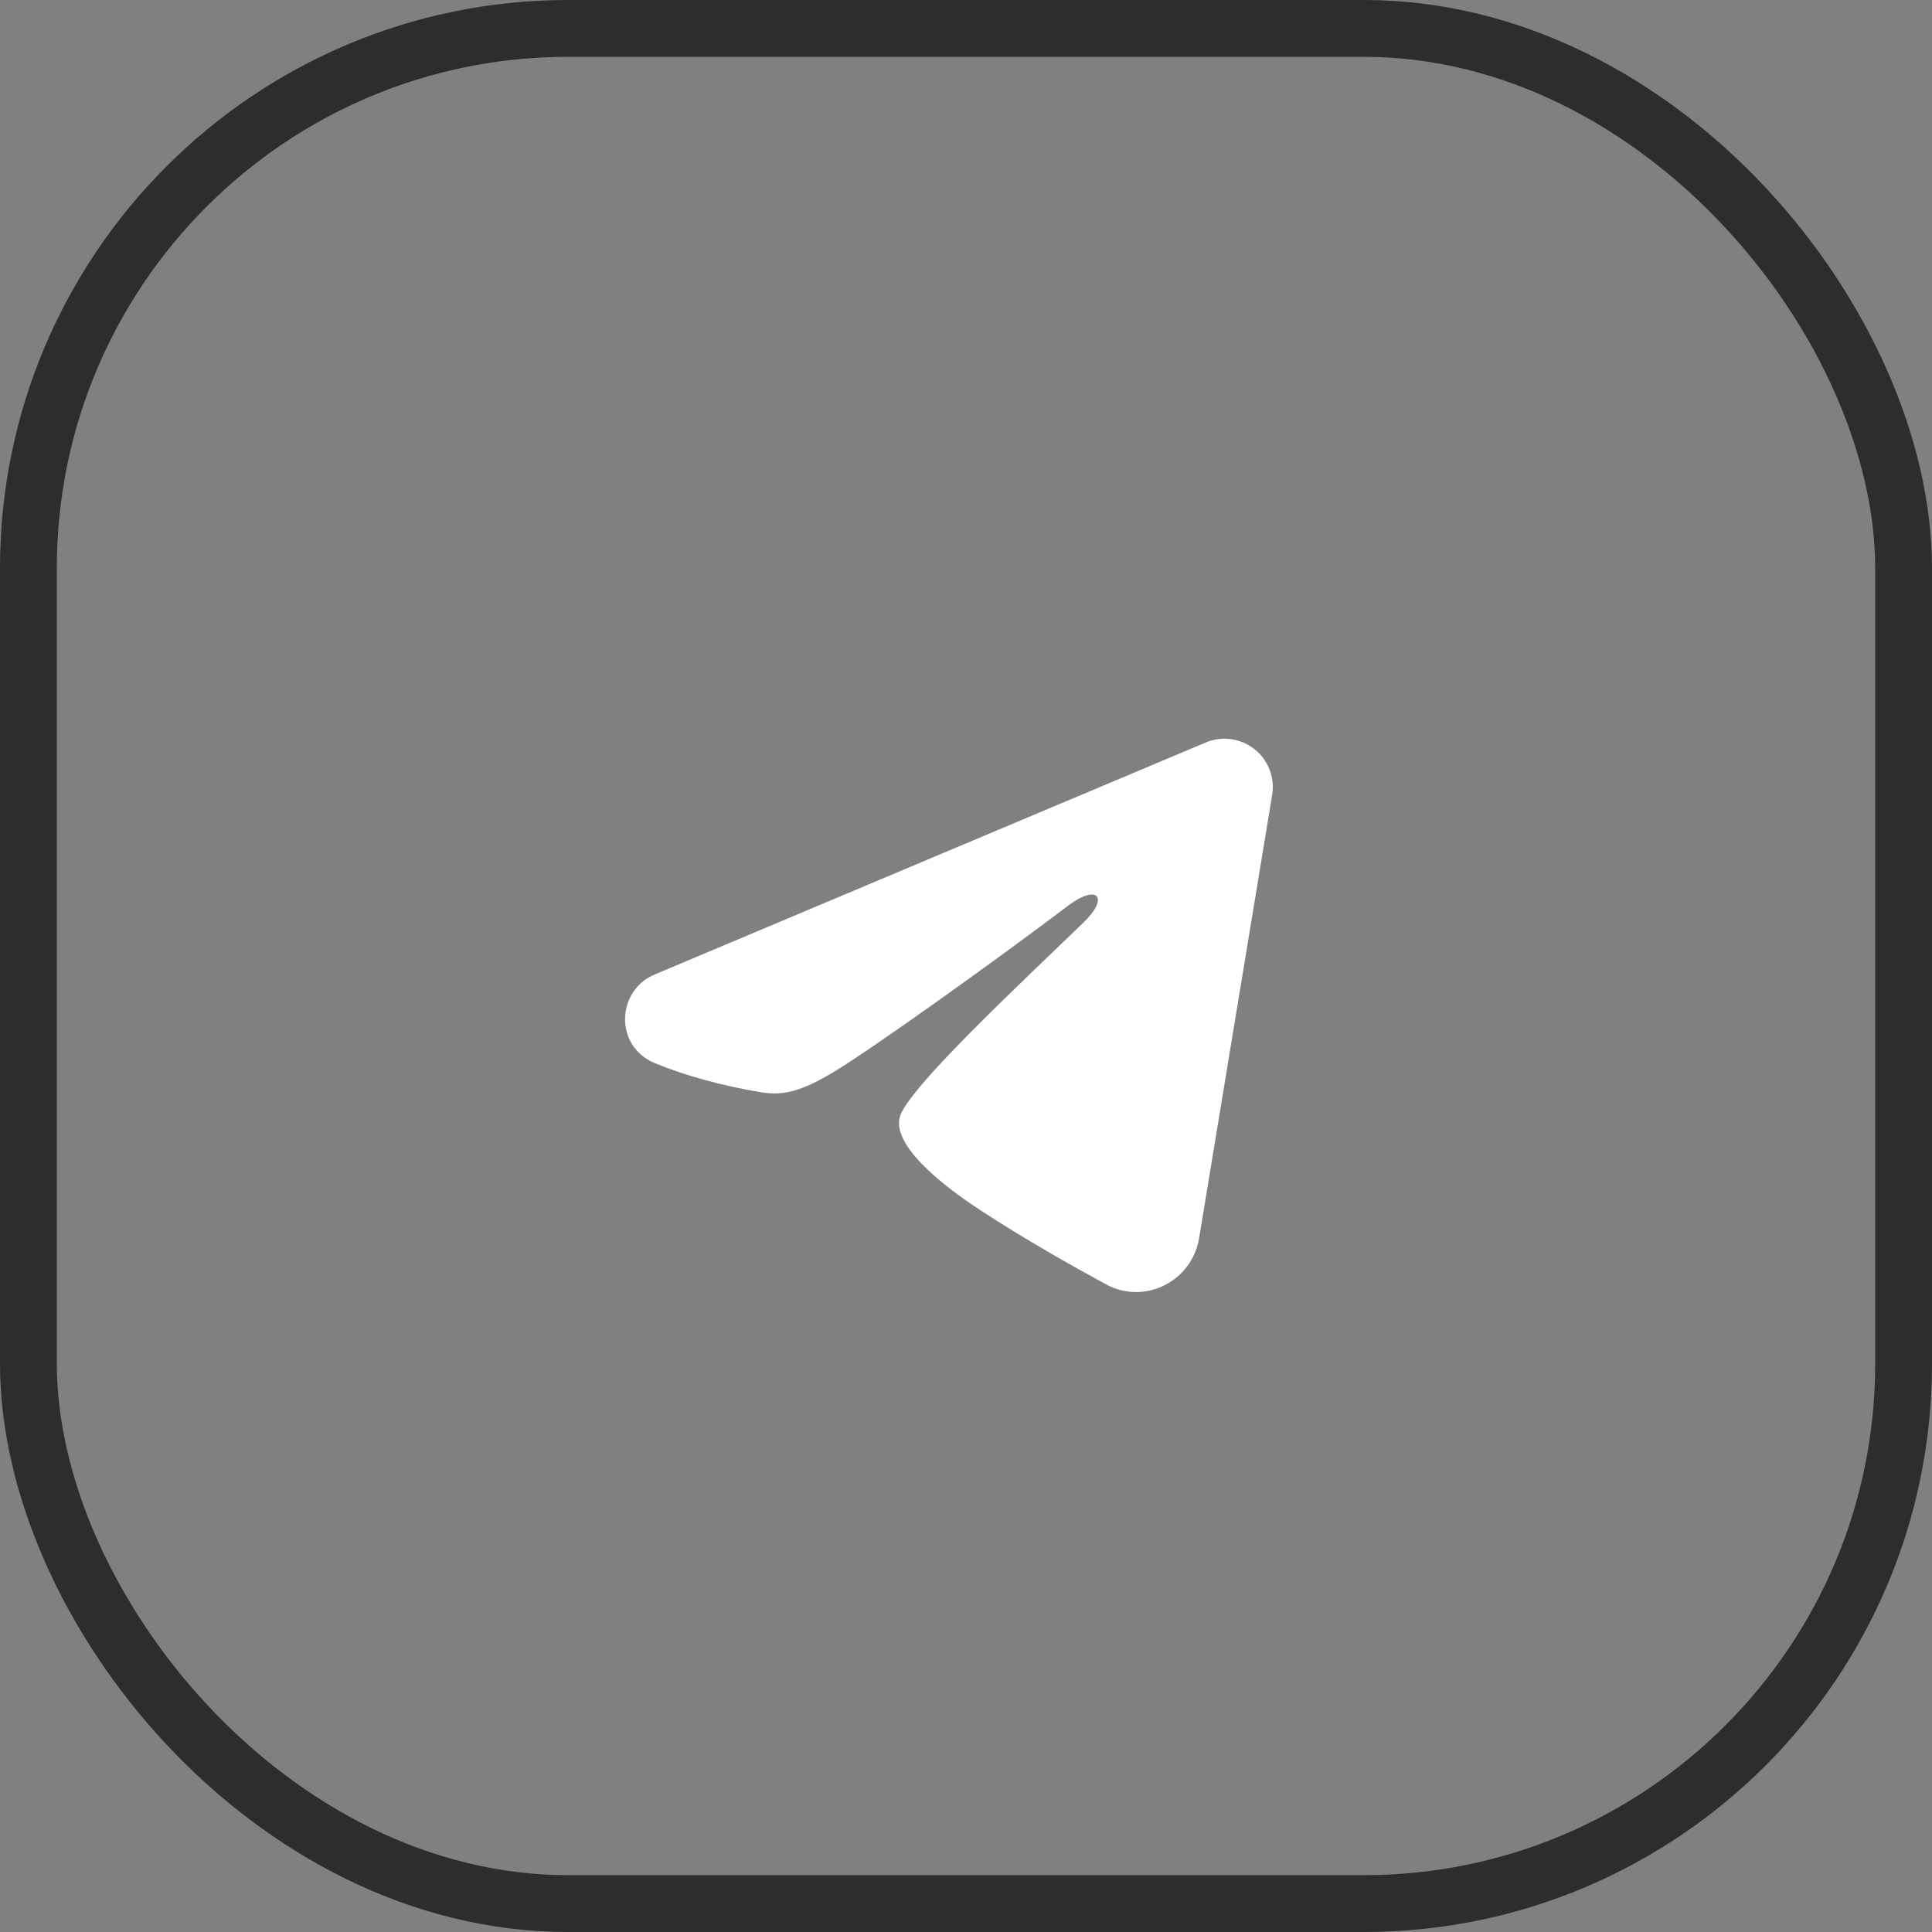
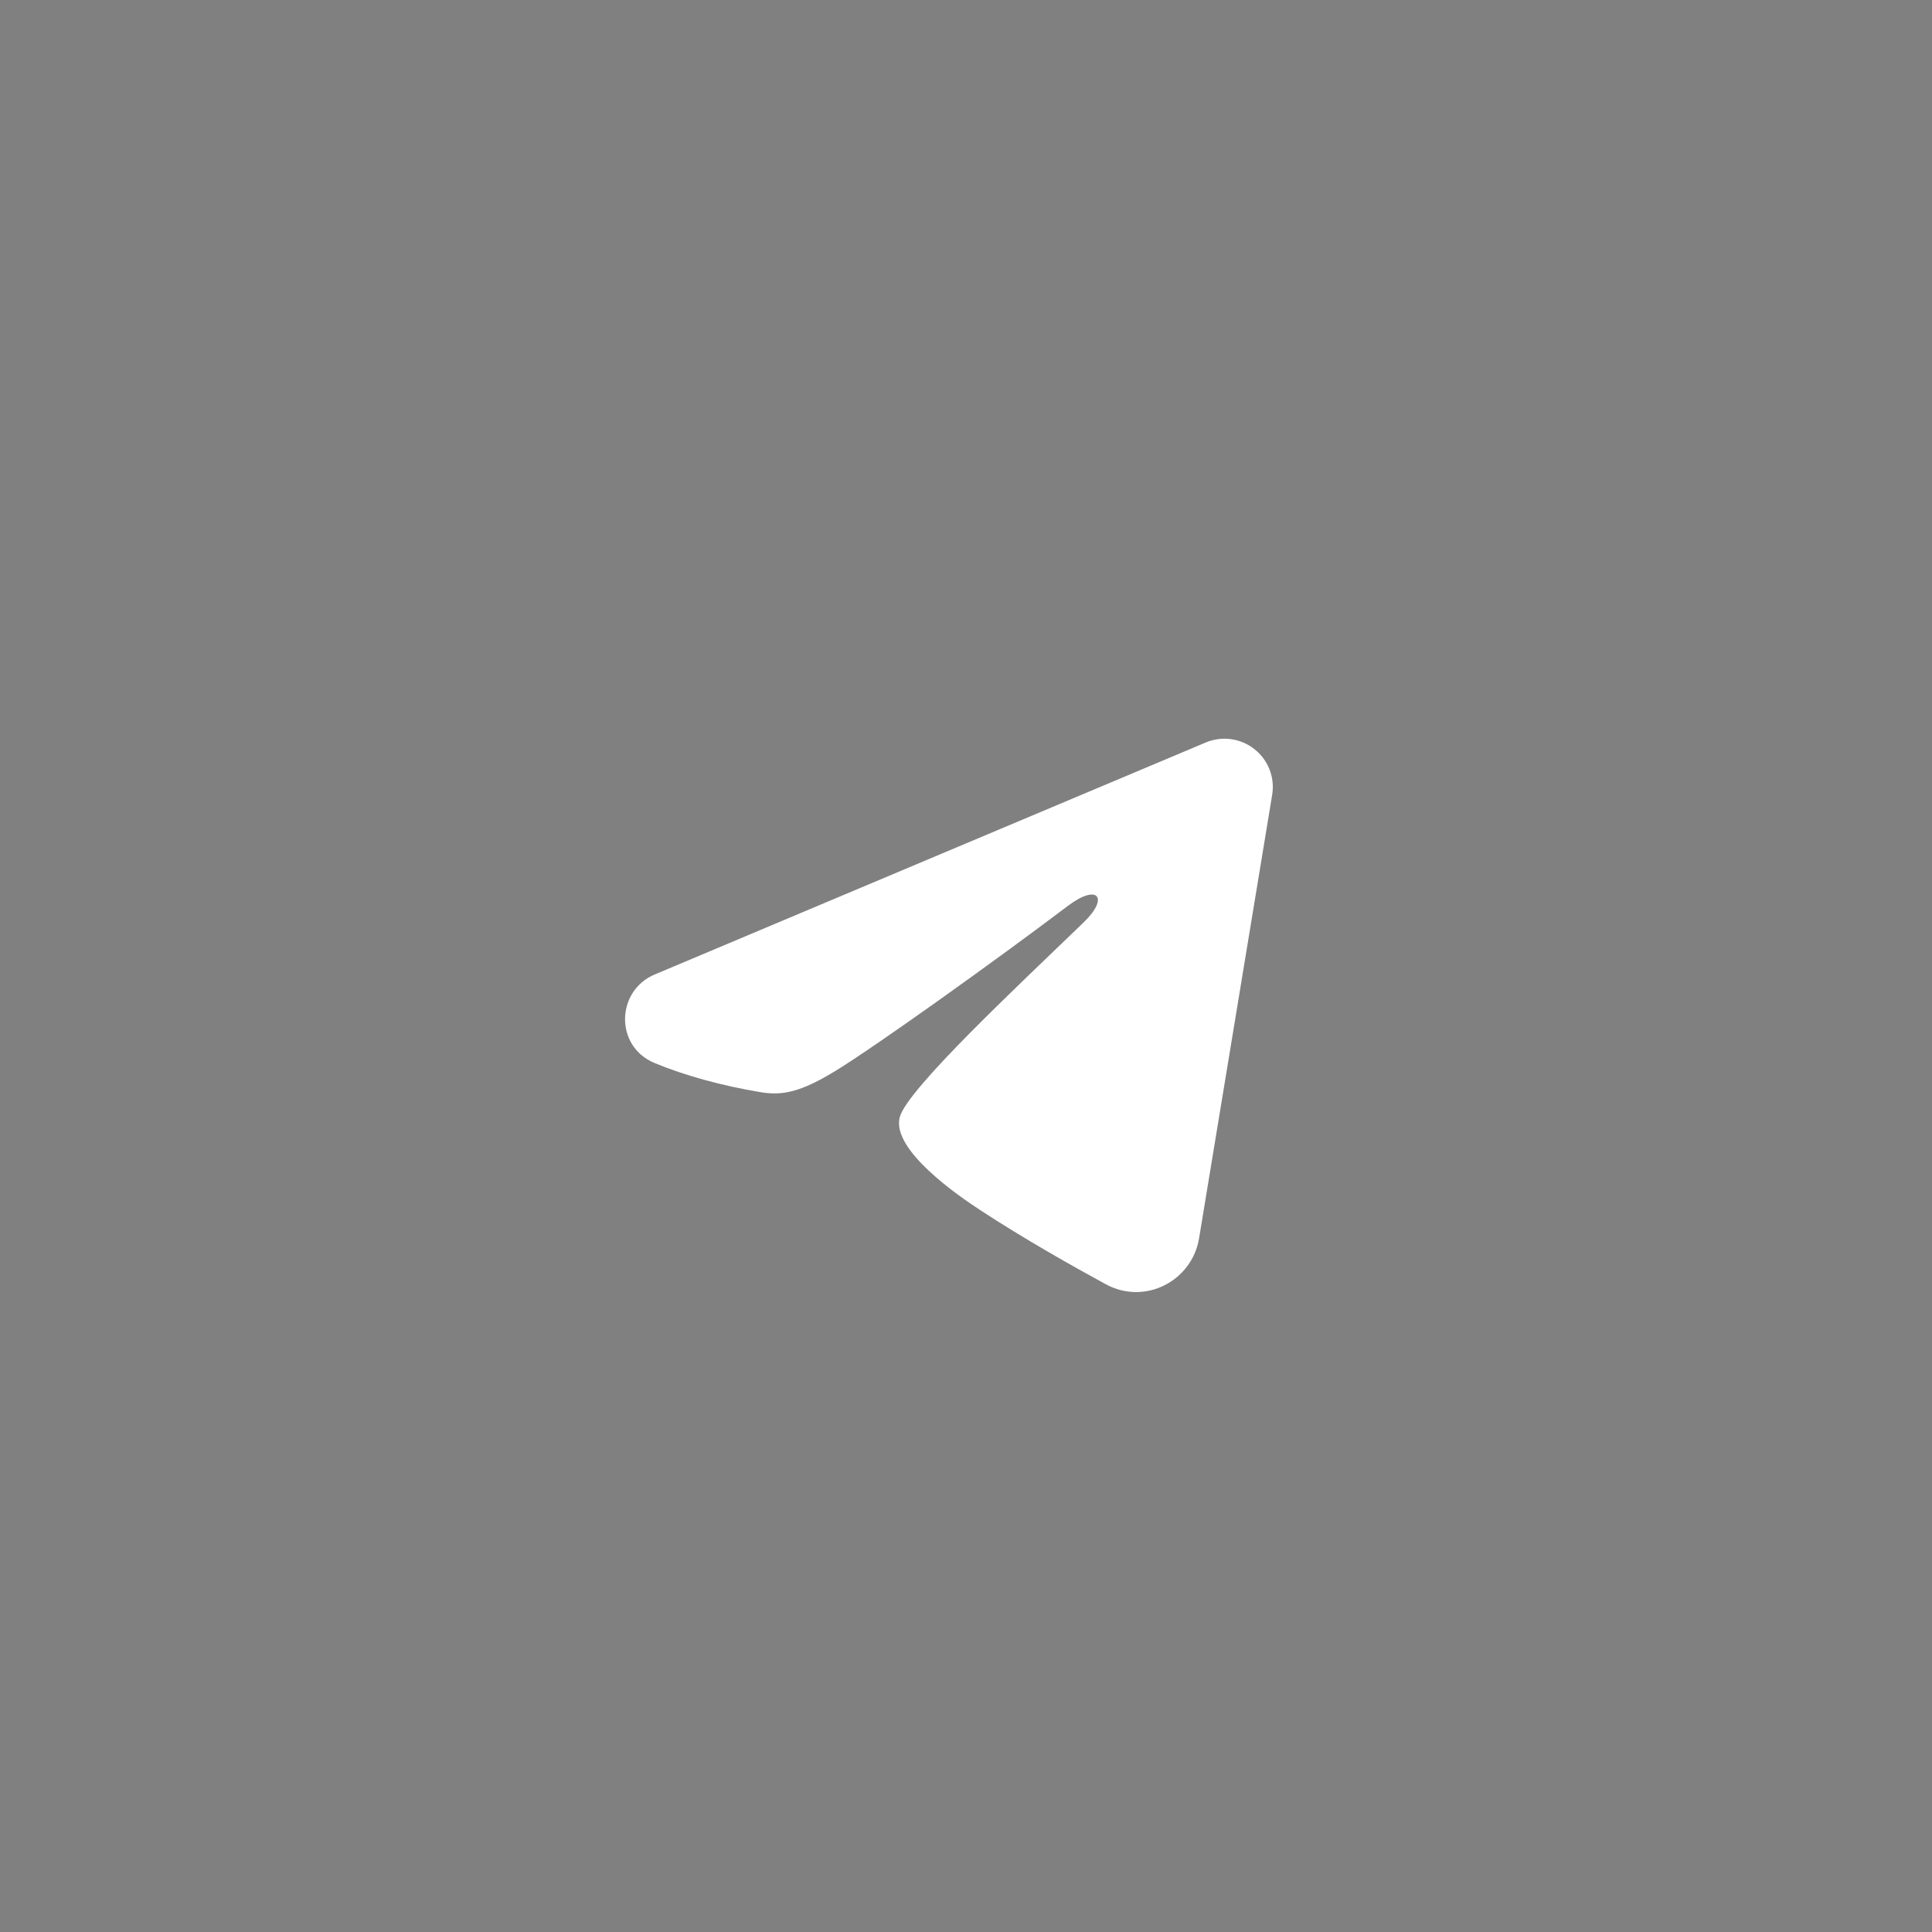
<svg xmlns="http://www.w3.org/2000/svg" width="34" height="34" viewBox="0 0 34 34" fill="none">
  <rect x="0" y="0" width="34" height="34" fill="#808080" stroke="none" />
-   <rect x="0.5" y="0.5" width="33" height="33" rx="9.5" stroke="#2D2D2D" />
  <path fill-rule="evenodd" clip-rule="evenodd" d="M21.218 13.067C21.359 13.008 21.512 12.987 21.663 13.008C21.813 13.028 21.956 13.089 22.075 13.183C22.195 13.277 22.287 13.401 22.342 13.543C22.397 13.685 22.413 13.839 22.388 13.989L21.102 21.791C20.977 22.544 20.151 22.975 19.461 22.601C18.883 22.287 18.026 21.804 17.255 21.299C16.869 21.047 15.688 20.239 15.833 19.664C15.957 19.172 17.942 17.324 19.077 16.226C19.522 15.794 19.319 15.545 18.793 15.942C17.488 16.928 15.391 18.427 14.698 18.849C14.087 19.221 13.768 19.284 13.387 19.221C12.692 19.105 12.047 18.926 11.521 18.708C10.809 18.413 10.844 17.435 11.52 17.15L21.218 13.067Z" fill="white" />
</svg>